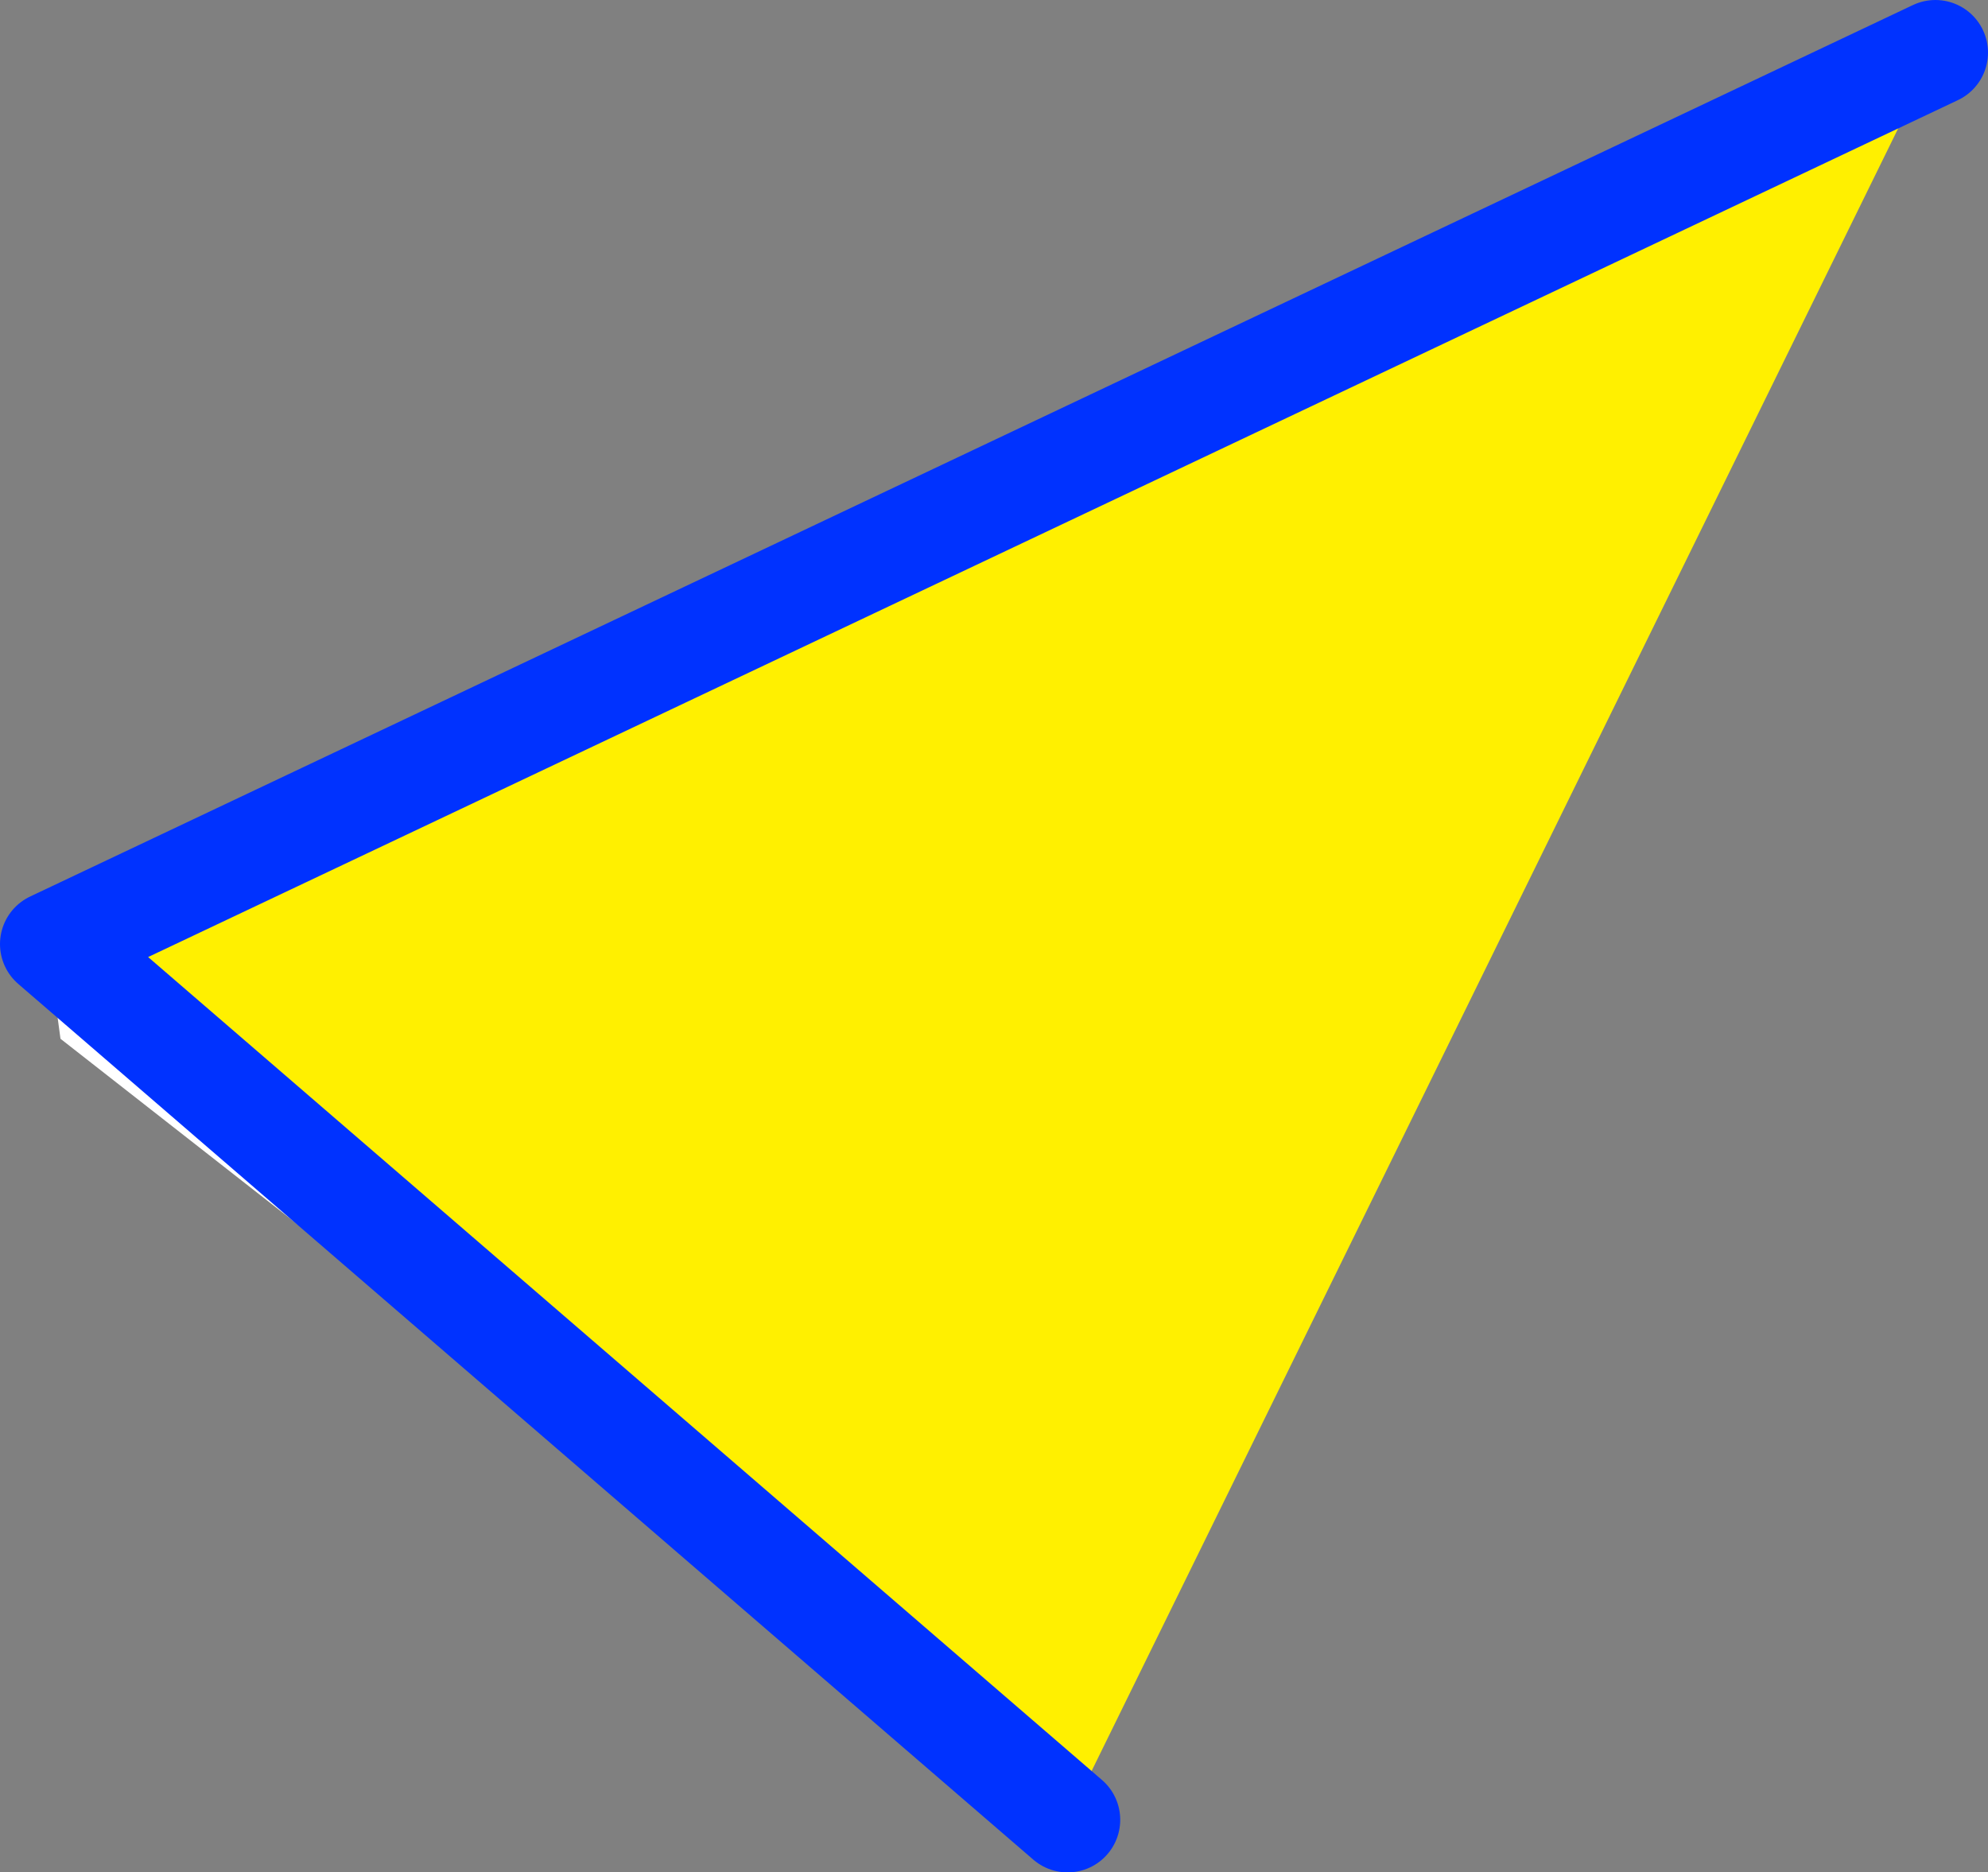
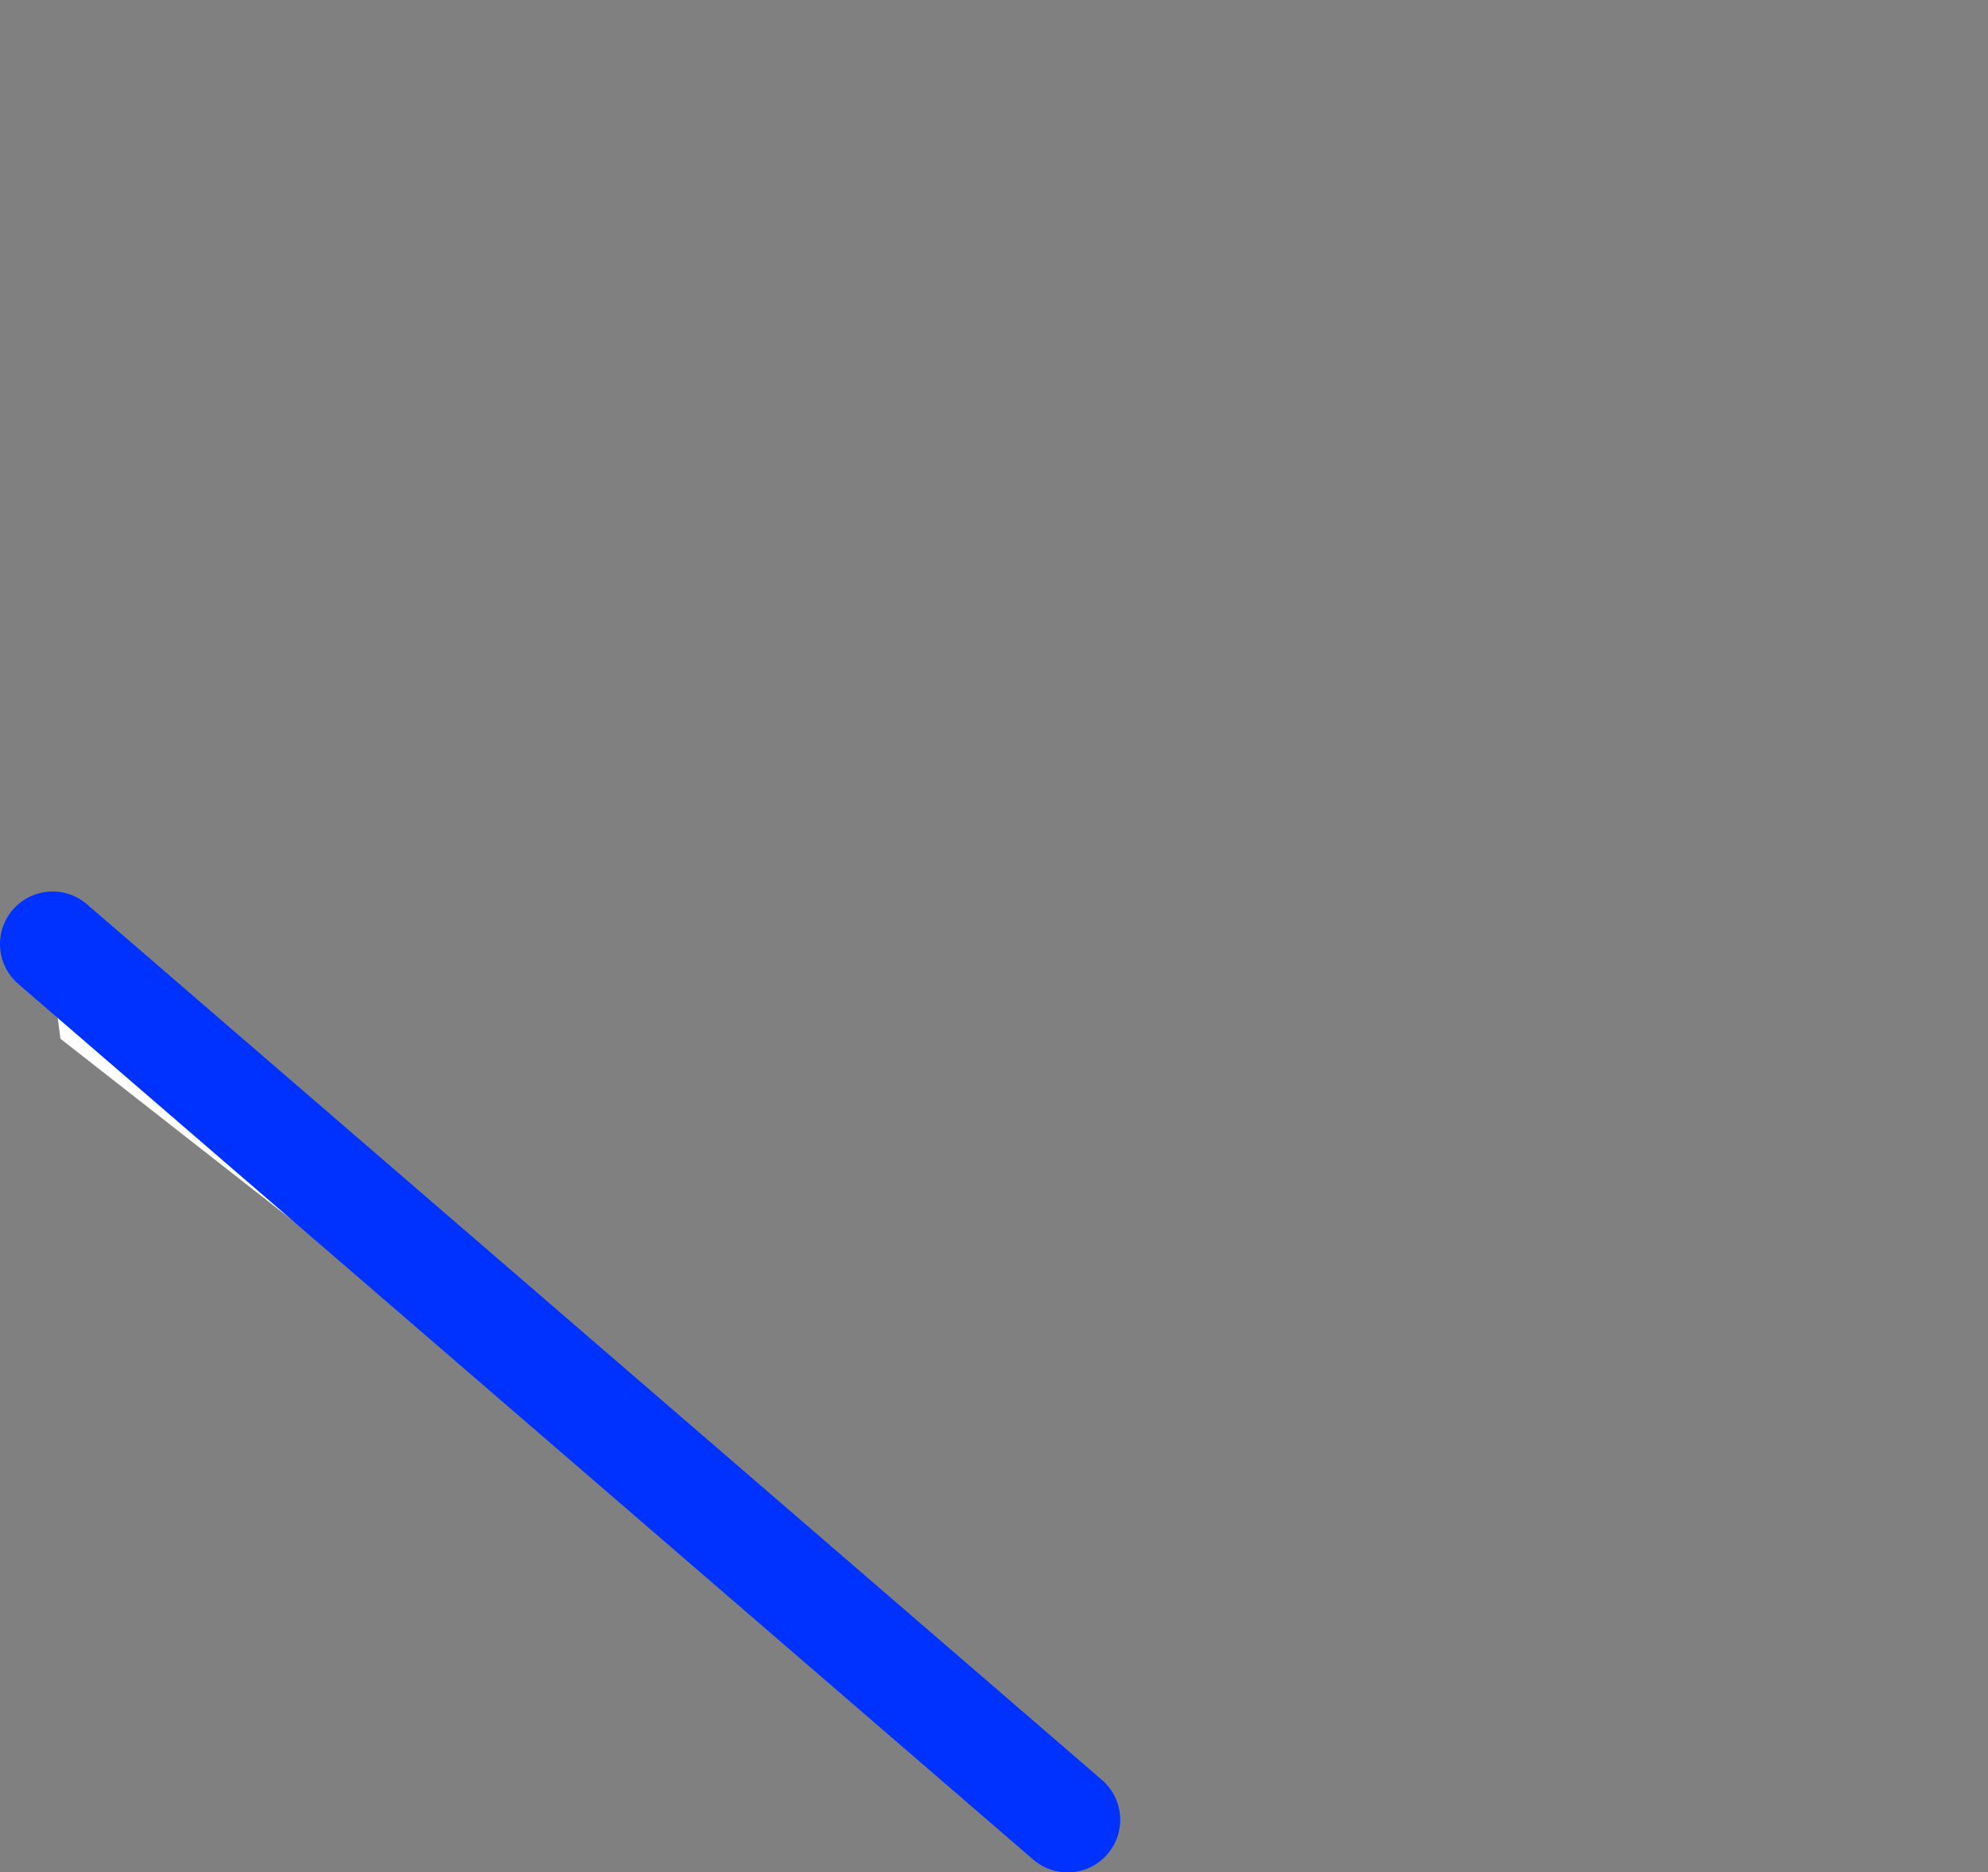
<svg xmlns="http://www.w3.org/2000/svg" height="35.6px" width="37.8px">
  <rect width="100%" height="100%" fill="#808080" stroke="none" />
  <g transform="matrix(1.0, 0.0, 0.0, 1.0, -227.5, -247.95)">
    <path d="M247.8 282.55 L247.75 282.65 228.65 267.7 228.4 265.85 228.5 265.9 247.8 282.55" fill="#ffffff" fill-rule="evenodd" stroke="none" />
-     <path d="M264.3 248.95 L247.8 282.55 228.5 265.9 264.3 248.95" fill="#fff000" fill-rule="evenodd" stroke="none" />
-     <path d="M228.5 265.9 L264.3 248.95 M228.5 265.9 L247.8 282.55" fill="none" stroke="#0032ff" stroke-linecap="round" stroke-linejoin="round" stroke-width="2.0" />
+     <path d="M228.5 265.9 M228.5 265.9 L247.8 282.55" fill="none" stroke="#0032ff" stroke-linecap="round" stroke-linejoin="round" stroke-width="2.0" />
  </g>
</svg>